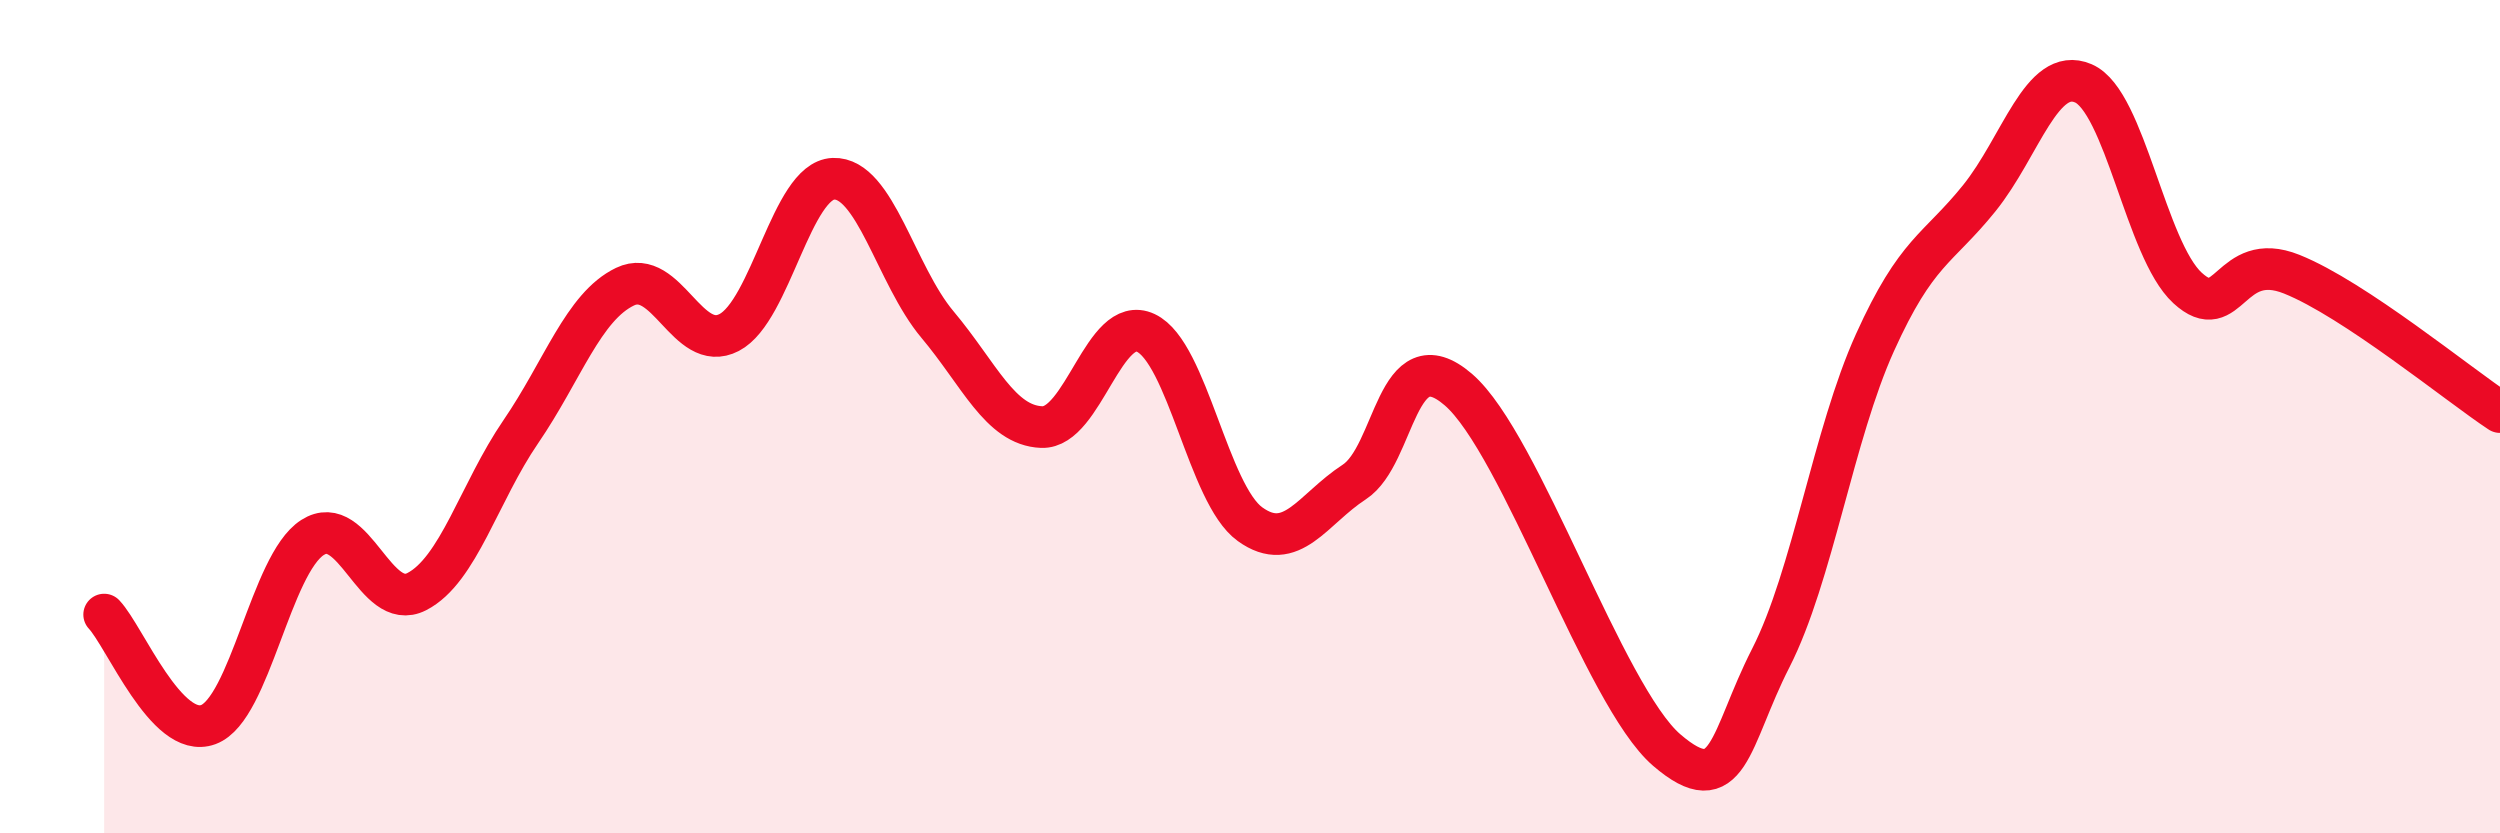
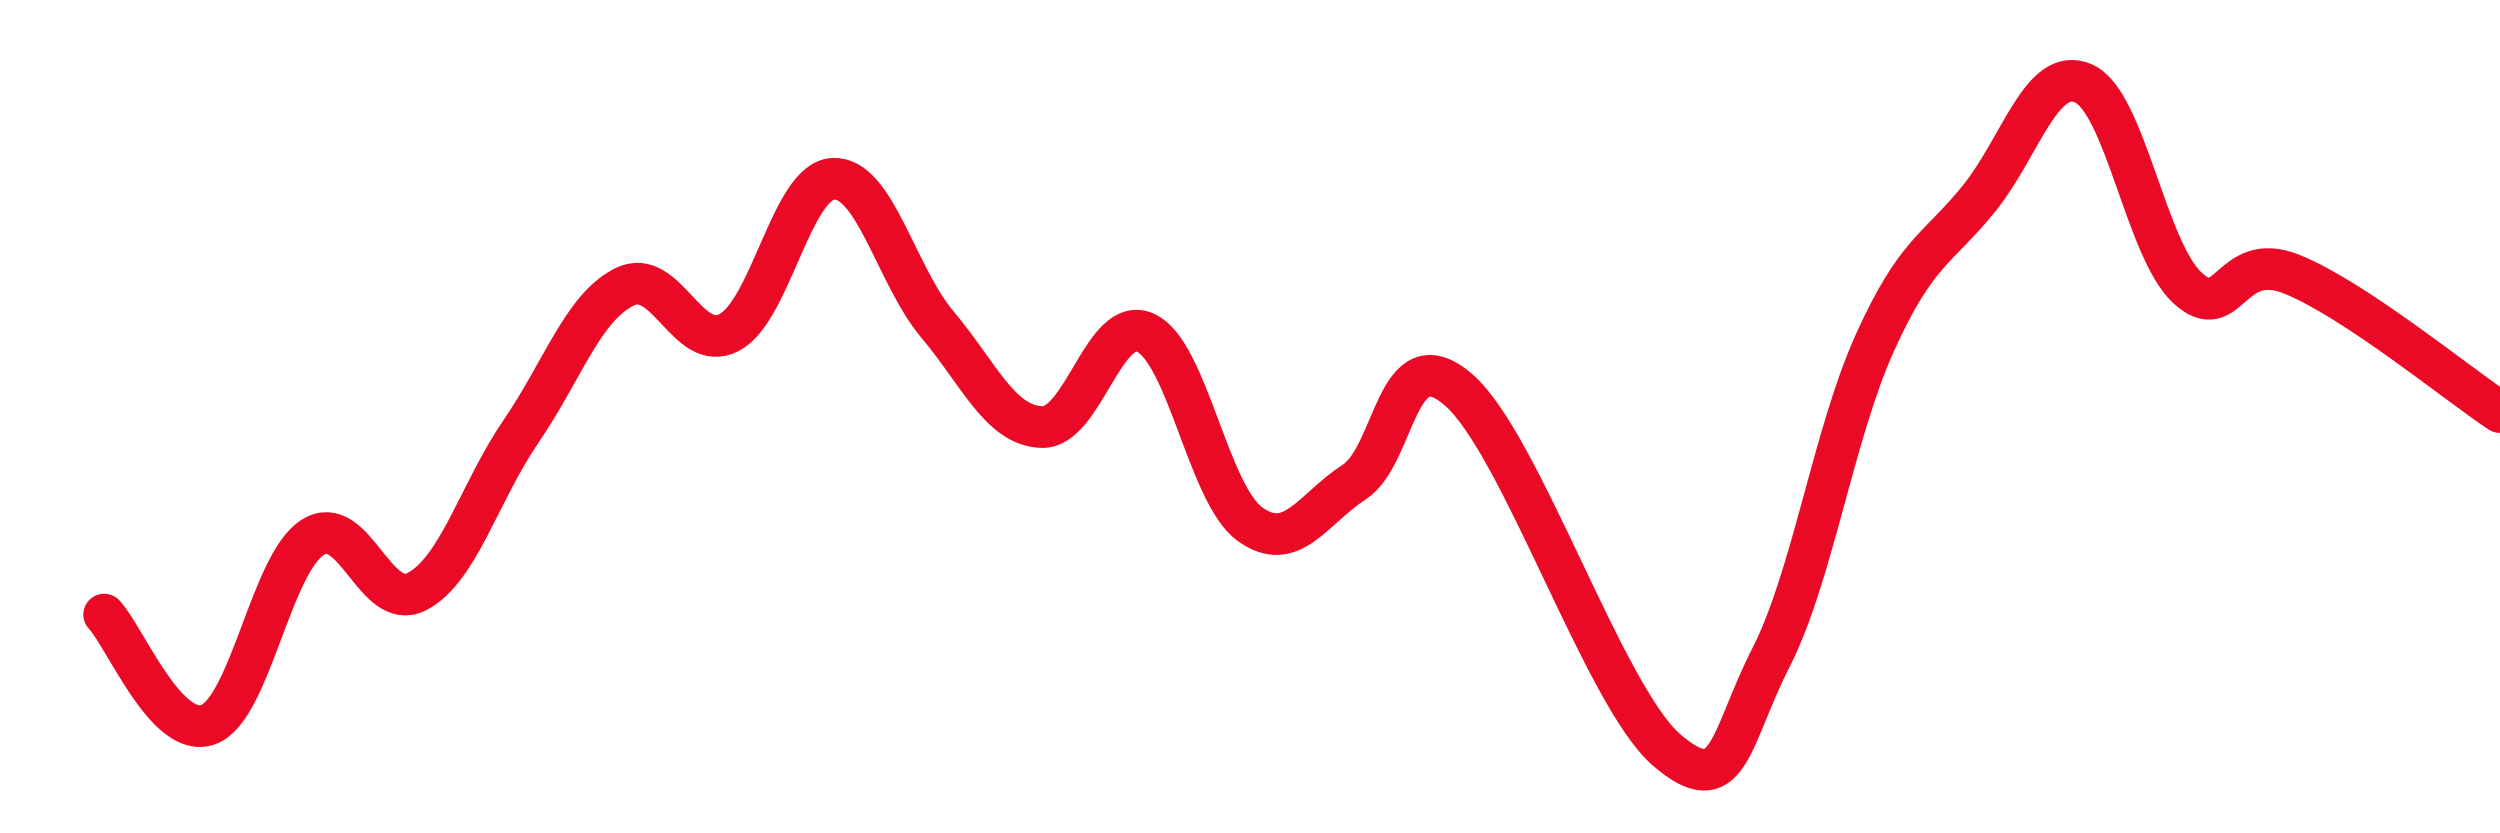
<svg xmlns="http://www.w3.org/2000/svg" width="60" height="20" viewBox="0 0 60 20">
-   <path d="M 2.5,14.75 C 3,15.28 4,17.76 5,17.39 C 6,17.02 6.5,13.54 7.5,12.9 C 8.5,12.26 9,14.71 10,14.2 C 11,13.69 11.5,11.82 12.5,10.36 C 13.5,8.9 14,7.36 15,6.88 C 16,6.4 16.5,8.5 17.5,7.98 C 18.5,7.46 19,4.33 20,4.29 C 21,4.25 21.5,6.6 22.5,7.79 C 23.5,8.98 24,10.21 25,10.25 C 26,10.29 26.5,7.52 27.5,7.99 C 28.5,8.46 29,11.86 30,12.58 C 31,13.3 31.5,12.22 32.5,11.57 C 33.5,10.92 33.5,8.06 35,9.35 C 36.5,10.64 38.5,16.71 40,18 C 41.5,19.29 41.5,17.75 42.5,15.79 C 43.5,13.83 44,10.43 45,8.22 C 46,6.01 46.5,6 47.5,4.76 C 48.5,3.52 49,1.57 50,2 C 51,2.43 51.5,5.99 52.5,6.91 C 53.5,7.83 53.5,5.98 55,6.58 C 56.5,7.18 59,9.23 60,9.89L60 20L2.5 20Z" fill="#EB0A25" opacity="0.1" stroke-linecap="round" stroke-linejoin="round" />
  <path d="M 2.5,14.75 C 3,15.28 4,17.76 5,17.39 C 6,17.02 6.5,13.54 7.5,12.9 C 8.5,12.26 9,14.71 10,14.2 C 11,13.69 11.5,11.82 12.5,10.36 C 13.5,8.9 14,7.36 15,6.88 C 16,6.4 16.5,8.5 17.5,7.98 C 18.5,7.46 19,4.33 20,4.29 C 21,4.25 21.5,6.6 22.5,7.79 C 23.5,8.98 24,10.21 25,10.25 C 26,10.29 26.5,7.52 27.5,7.99 C 28.5,8.46 29,11.86 30,12.58 C 31,13.3 31.5,12.22 32.5,11.57 C 33.5,10.92 33.5,8.06 35,9.35 C 36.5,10.64 38.5,16.71 40,18 C 41.5,19.29 41.5,17.75 42.5,15.79 C 43.5,13.83 44,10.43 45,8.22 C 46,6.01 46.5,6 47.5,4.76 C 48.5,3.52 49,1.57 50,2 C 51,2.43 51.5,5.99 52.5,6.91 C 53.5,7.83 53.5,5.98 55,6.58 C 56.5,7.18 59,9.23 60,9.89" stroke="#EB0A25" stroke-width="1" fill="none" stroke-linecap="round" stroke-linejoin="round" />
</svg>